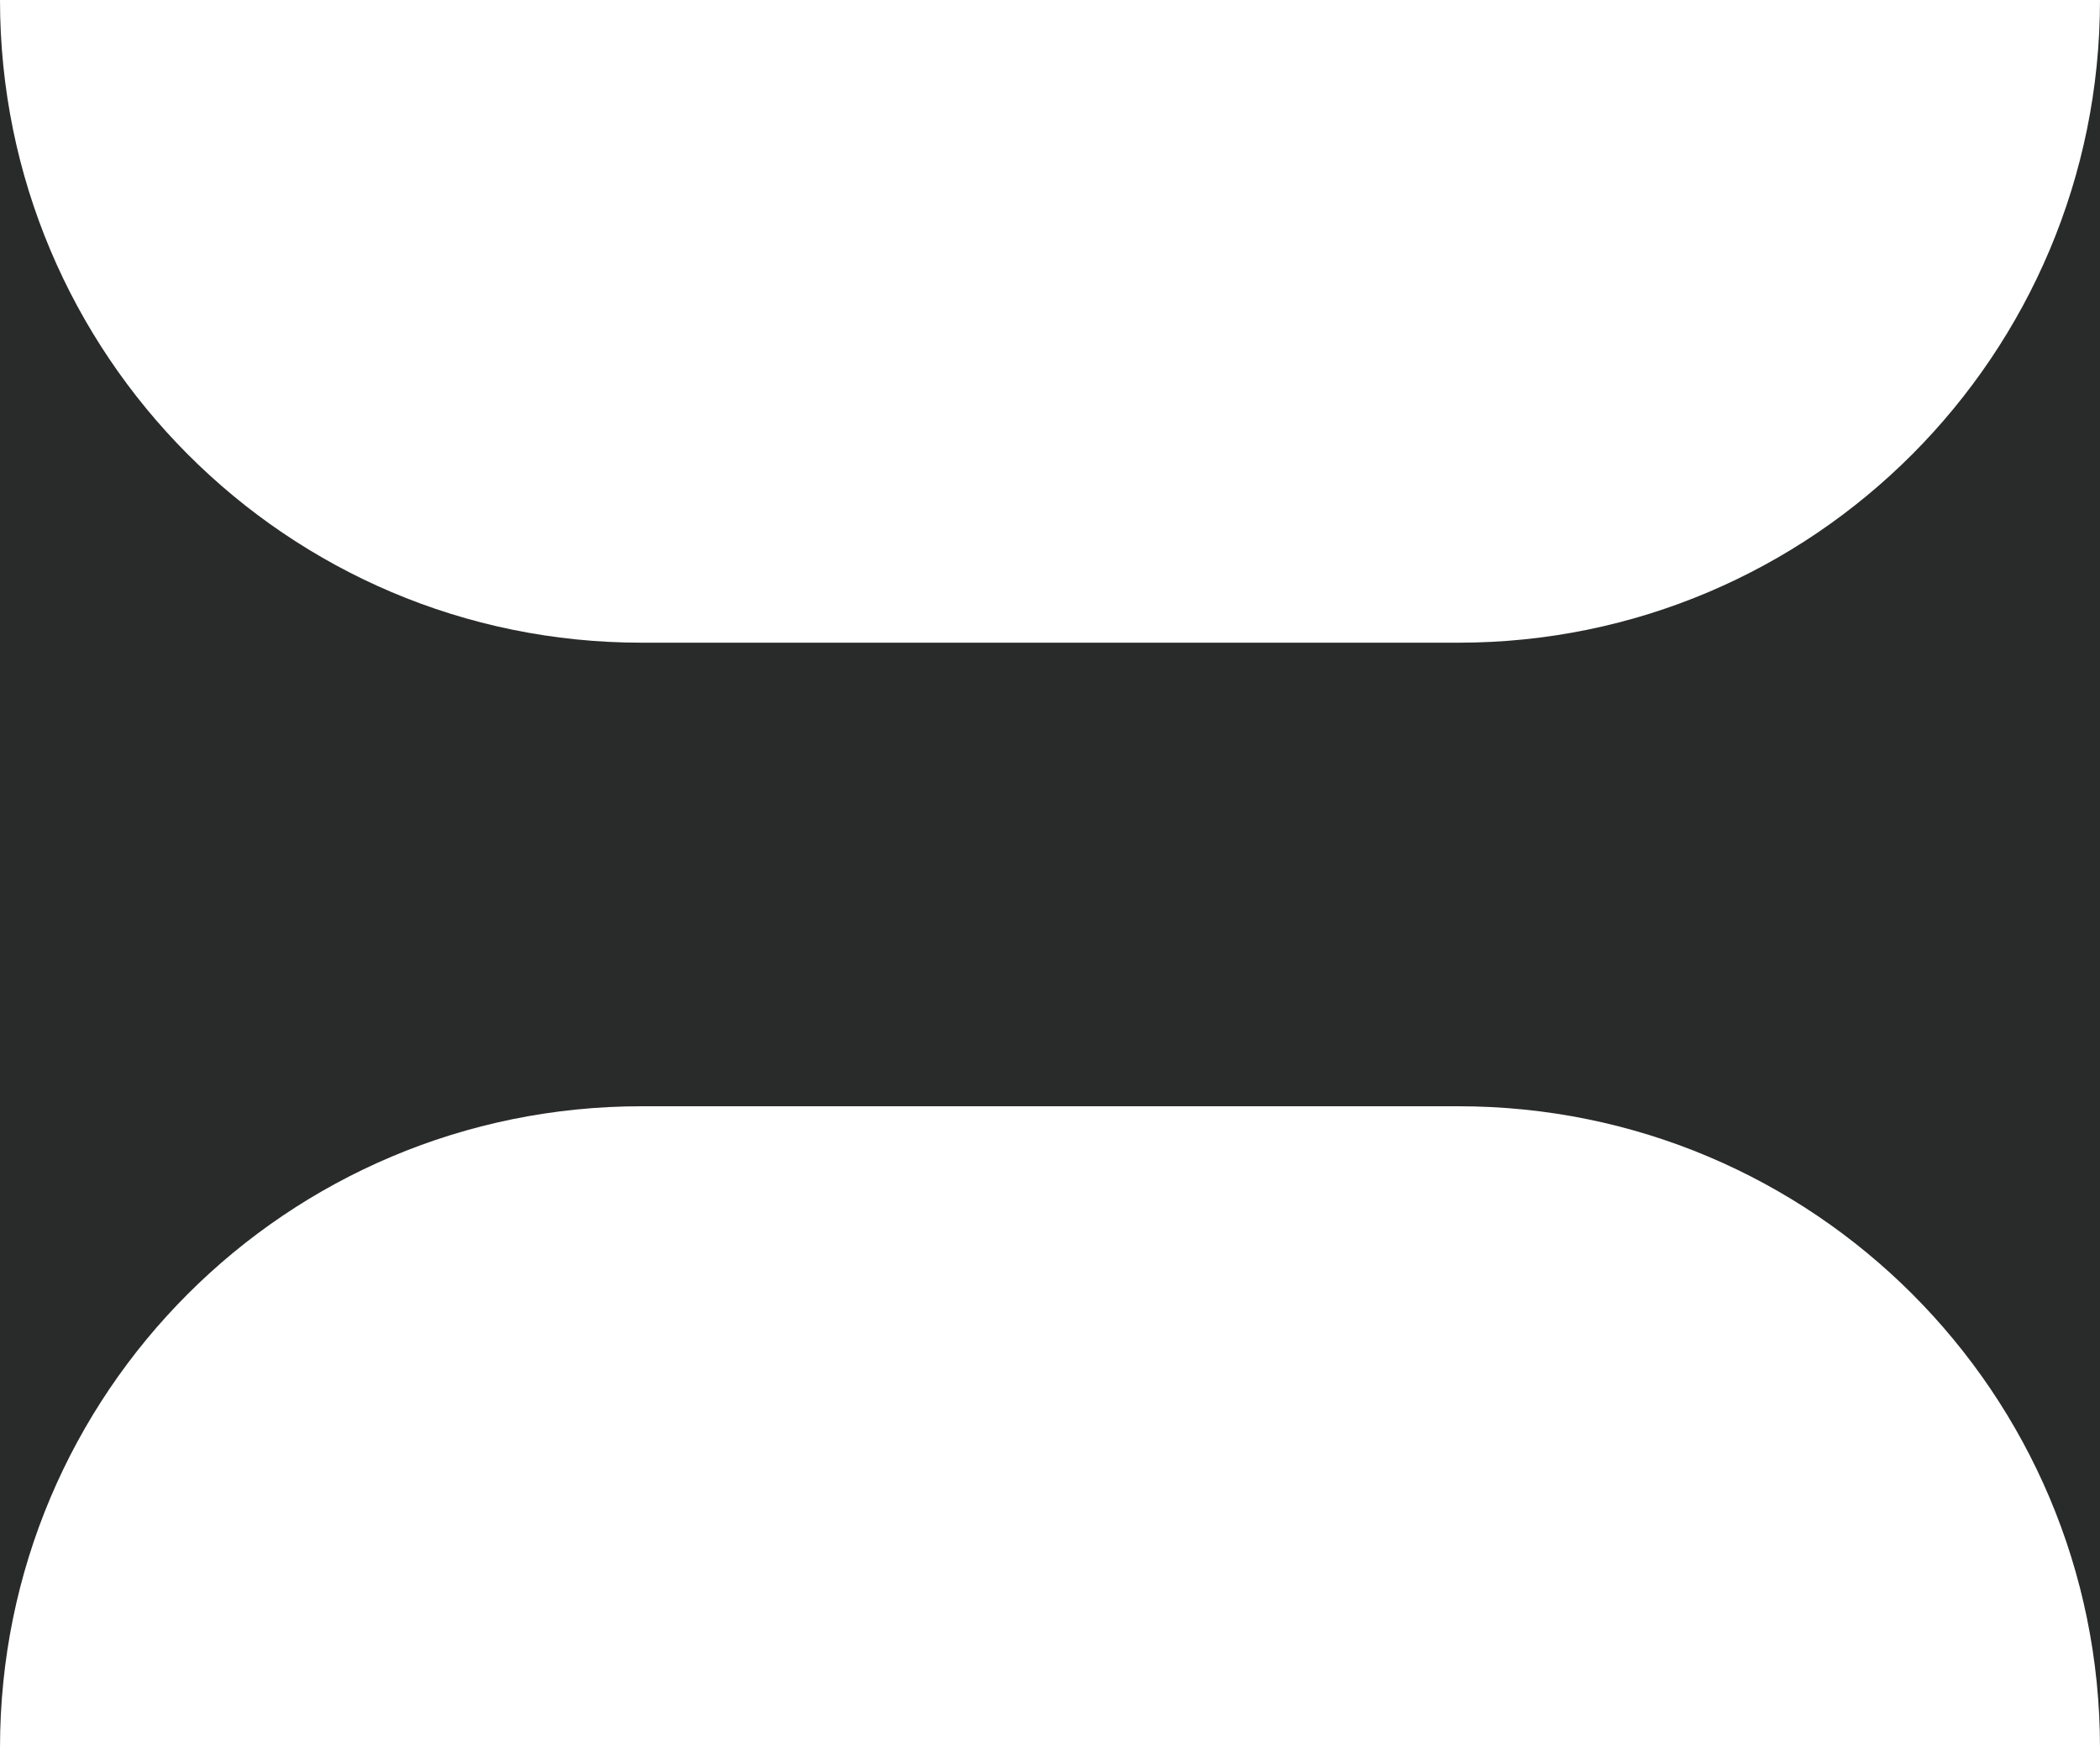
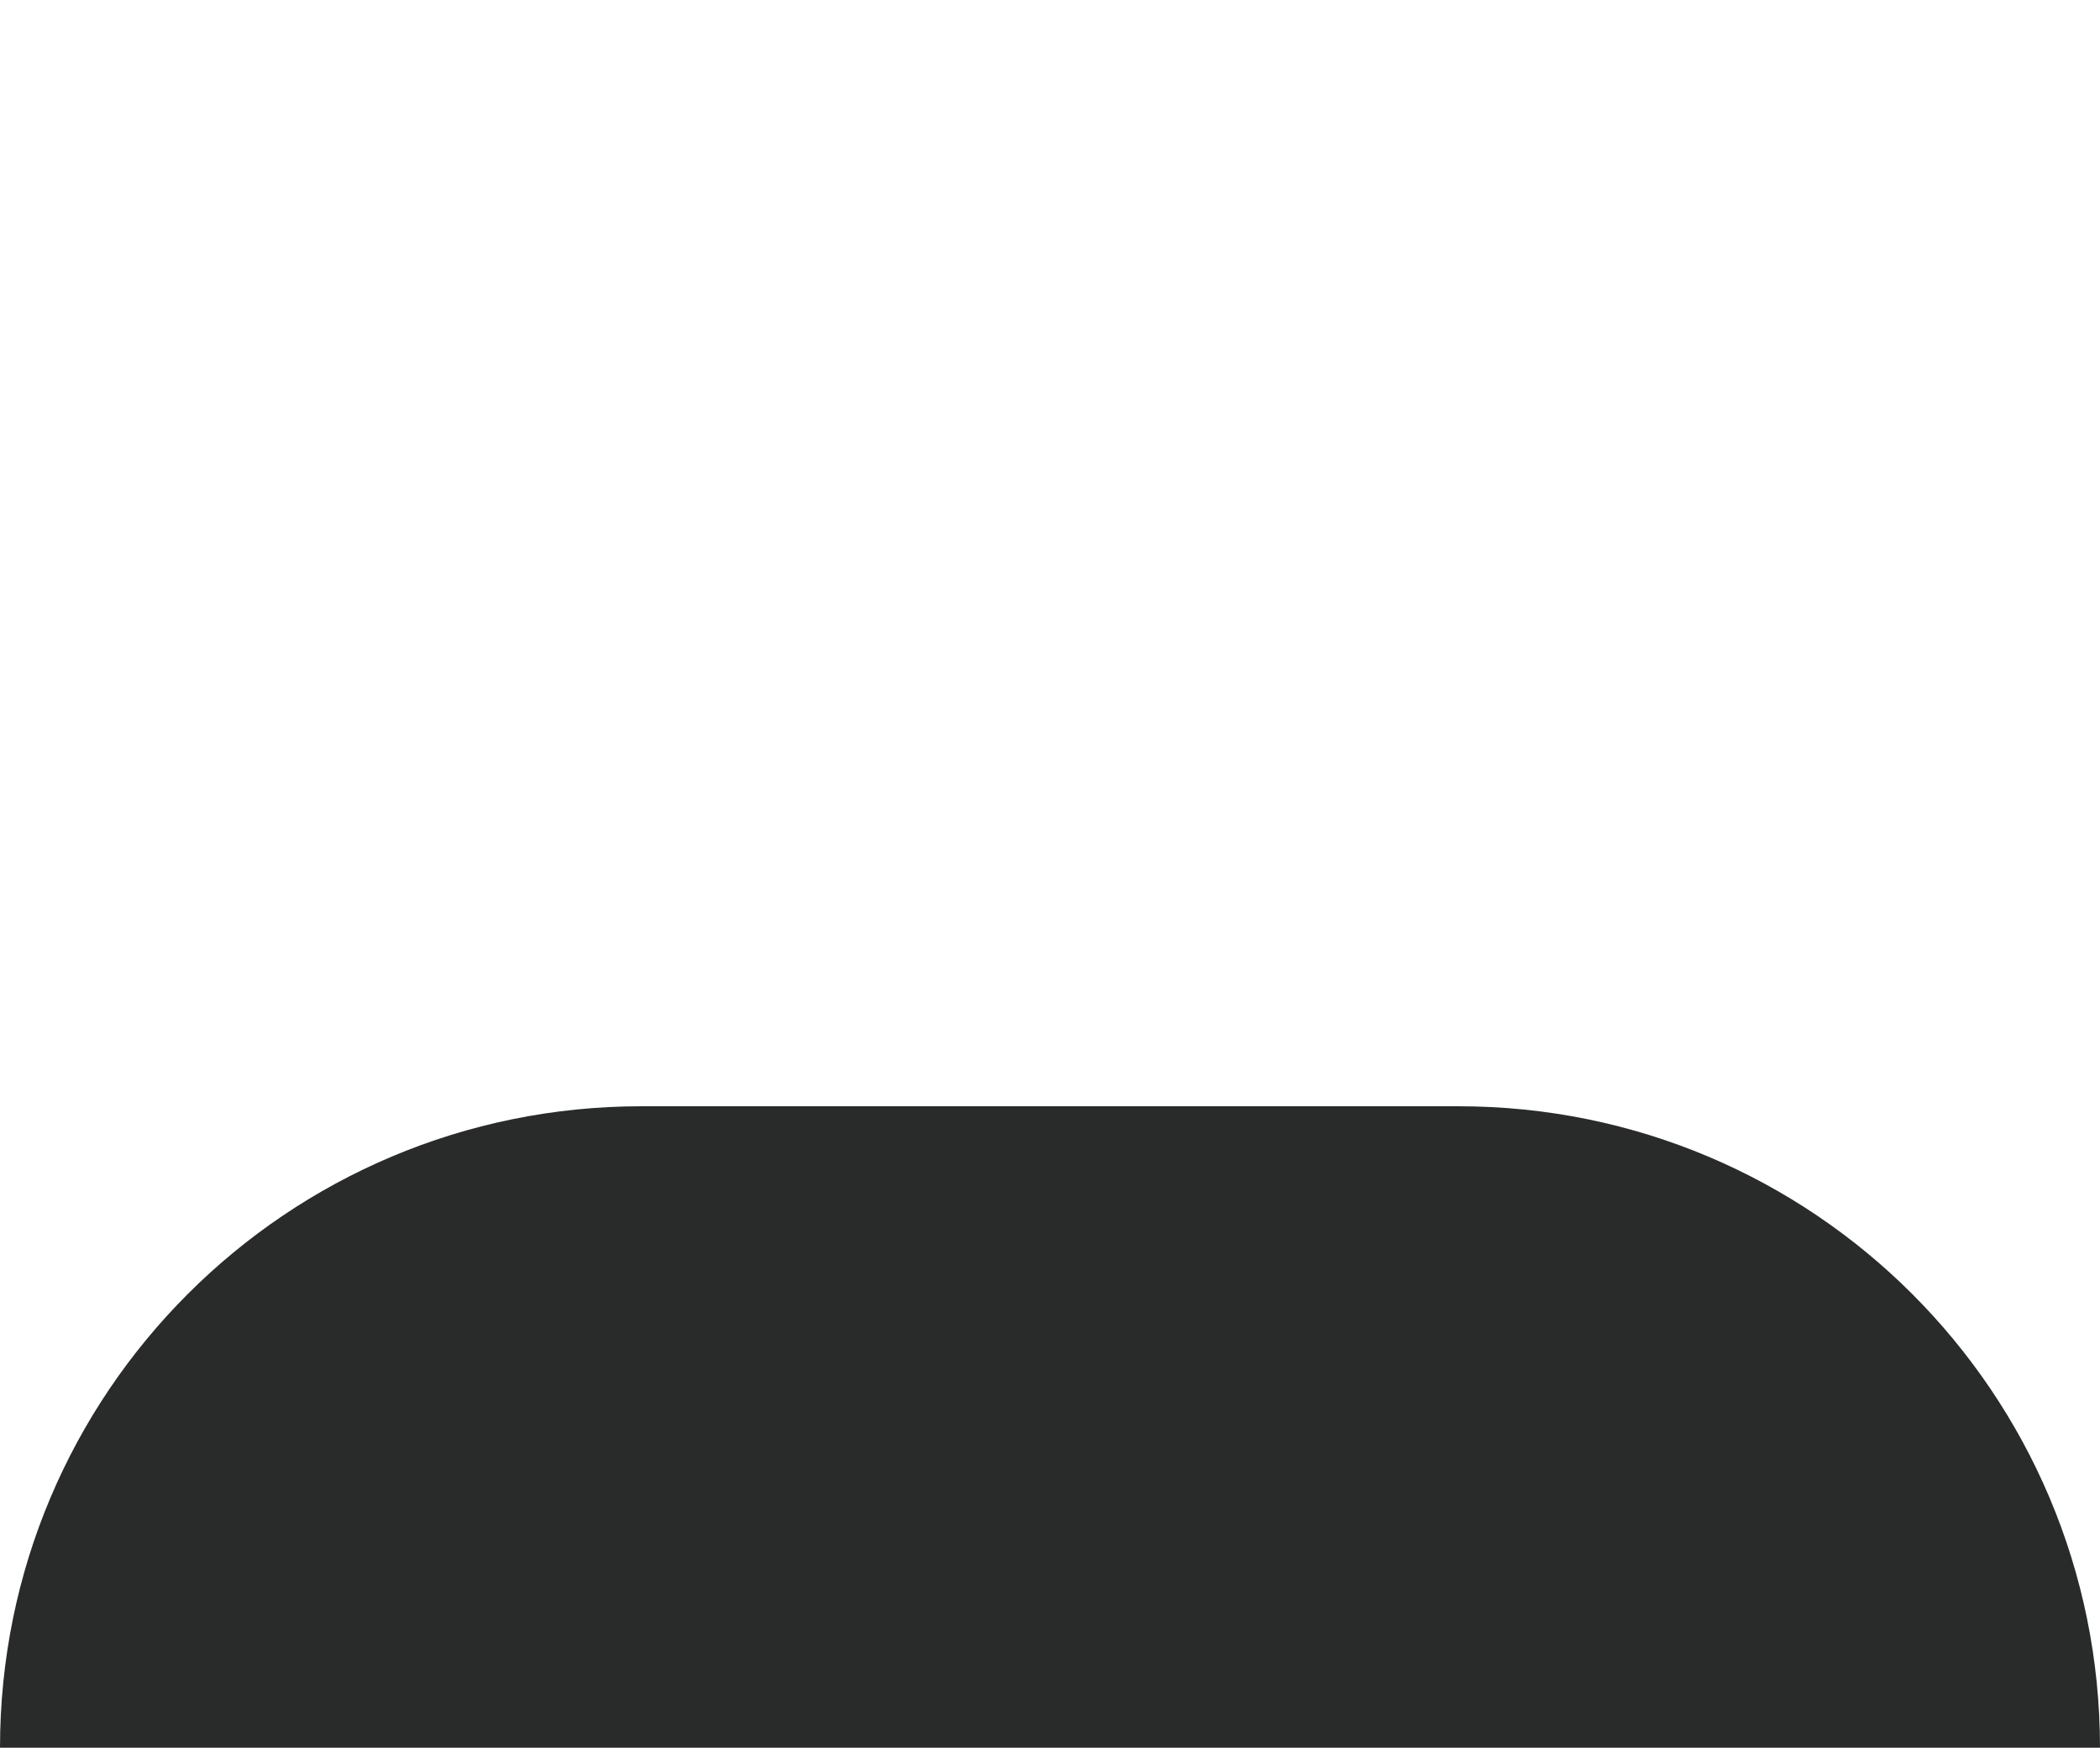
<svg xmlns="http://www.w3.org/2000/svg" id="Layer_2" data-name="Layer 2" viewBox="0 0 17.35 14.44">
  <defs>
    <style>      .cls-1 {        fill: #292b2a;        stroke-width: 0px;      }    </style>
  </defs>
  <g id="Layer_1-2" data-name="Layer 1">
-     <path class="cls-1" d="M17.35,0v14.44c0-2.93-2.37-5.3-5.3-5.3h-6.75c-2.93,0-5.3,2.37-5.3,5.3V0c0,2.93,2.37,5.31,5.3,5.31h6.75c2.93,0,5.3-2.38,5.3-5.31Z" />
+     <path class="cls-1" d="M17.35,0v14.44c0-2.93-2.37-5.3-5.3-5.3h-6.75c-2.93,0-5.3,2.37-5.3,5.3c0,2.93,2.37,5.31,5.3,5.31h6.75c2.93,0,5.3-2.38,5.3-5.31Z" />
  </g>
</svg>